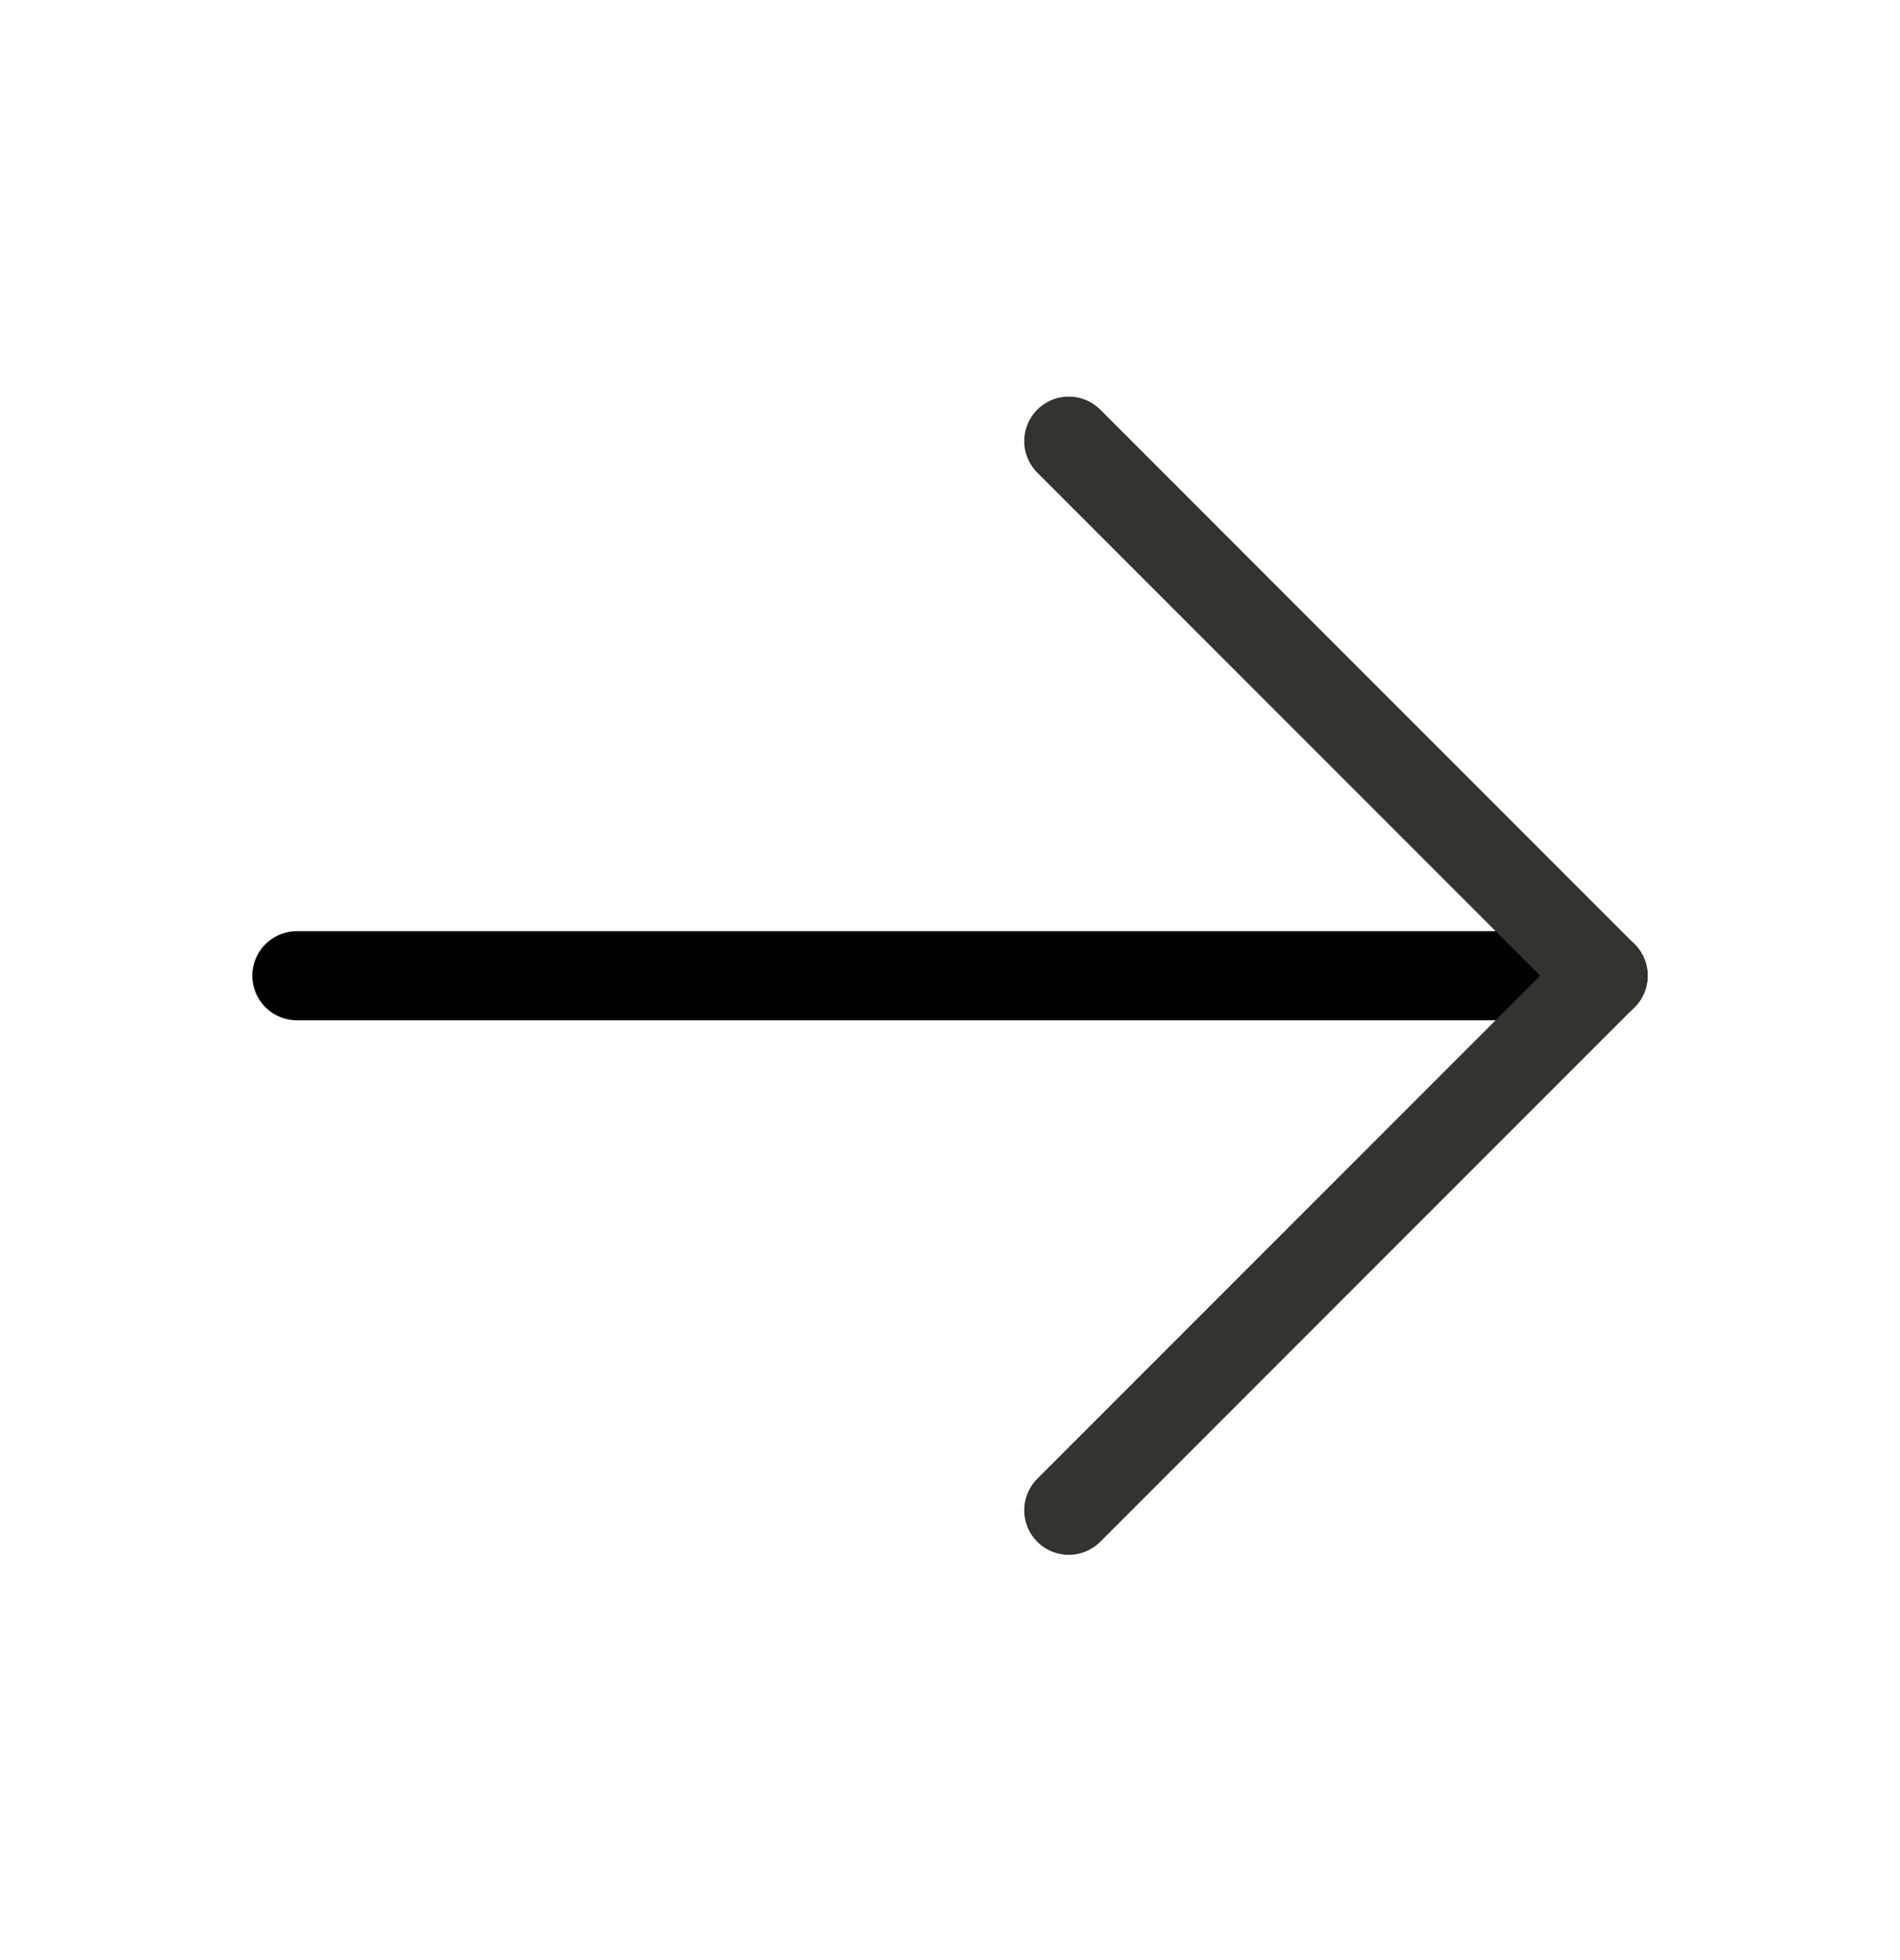
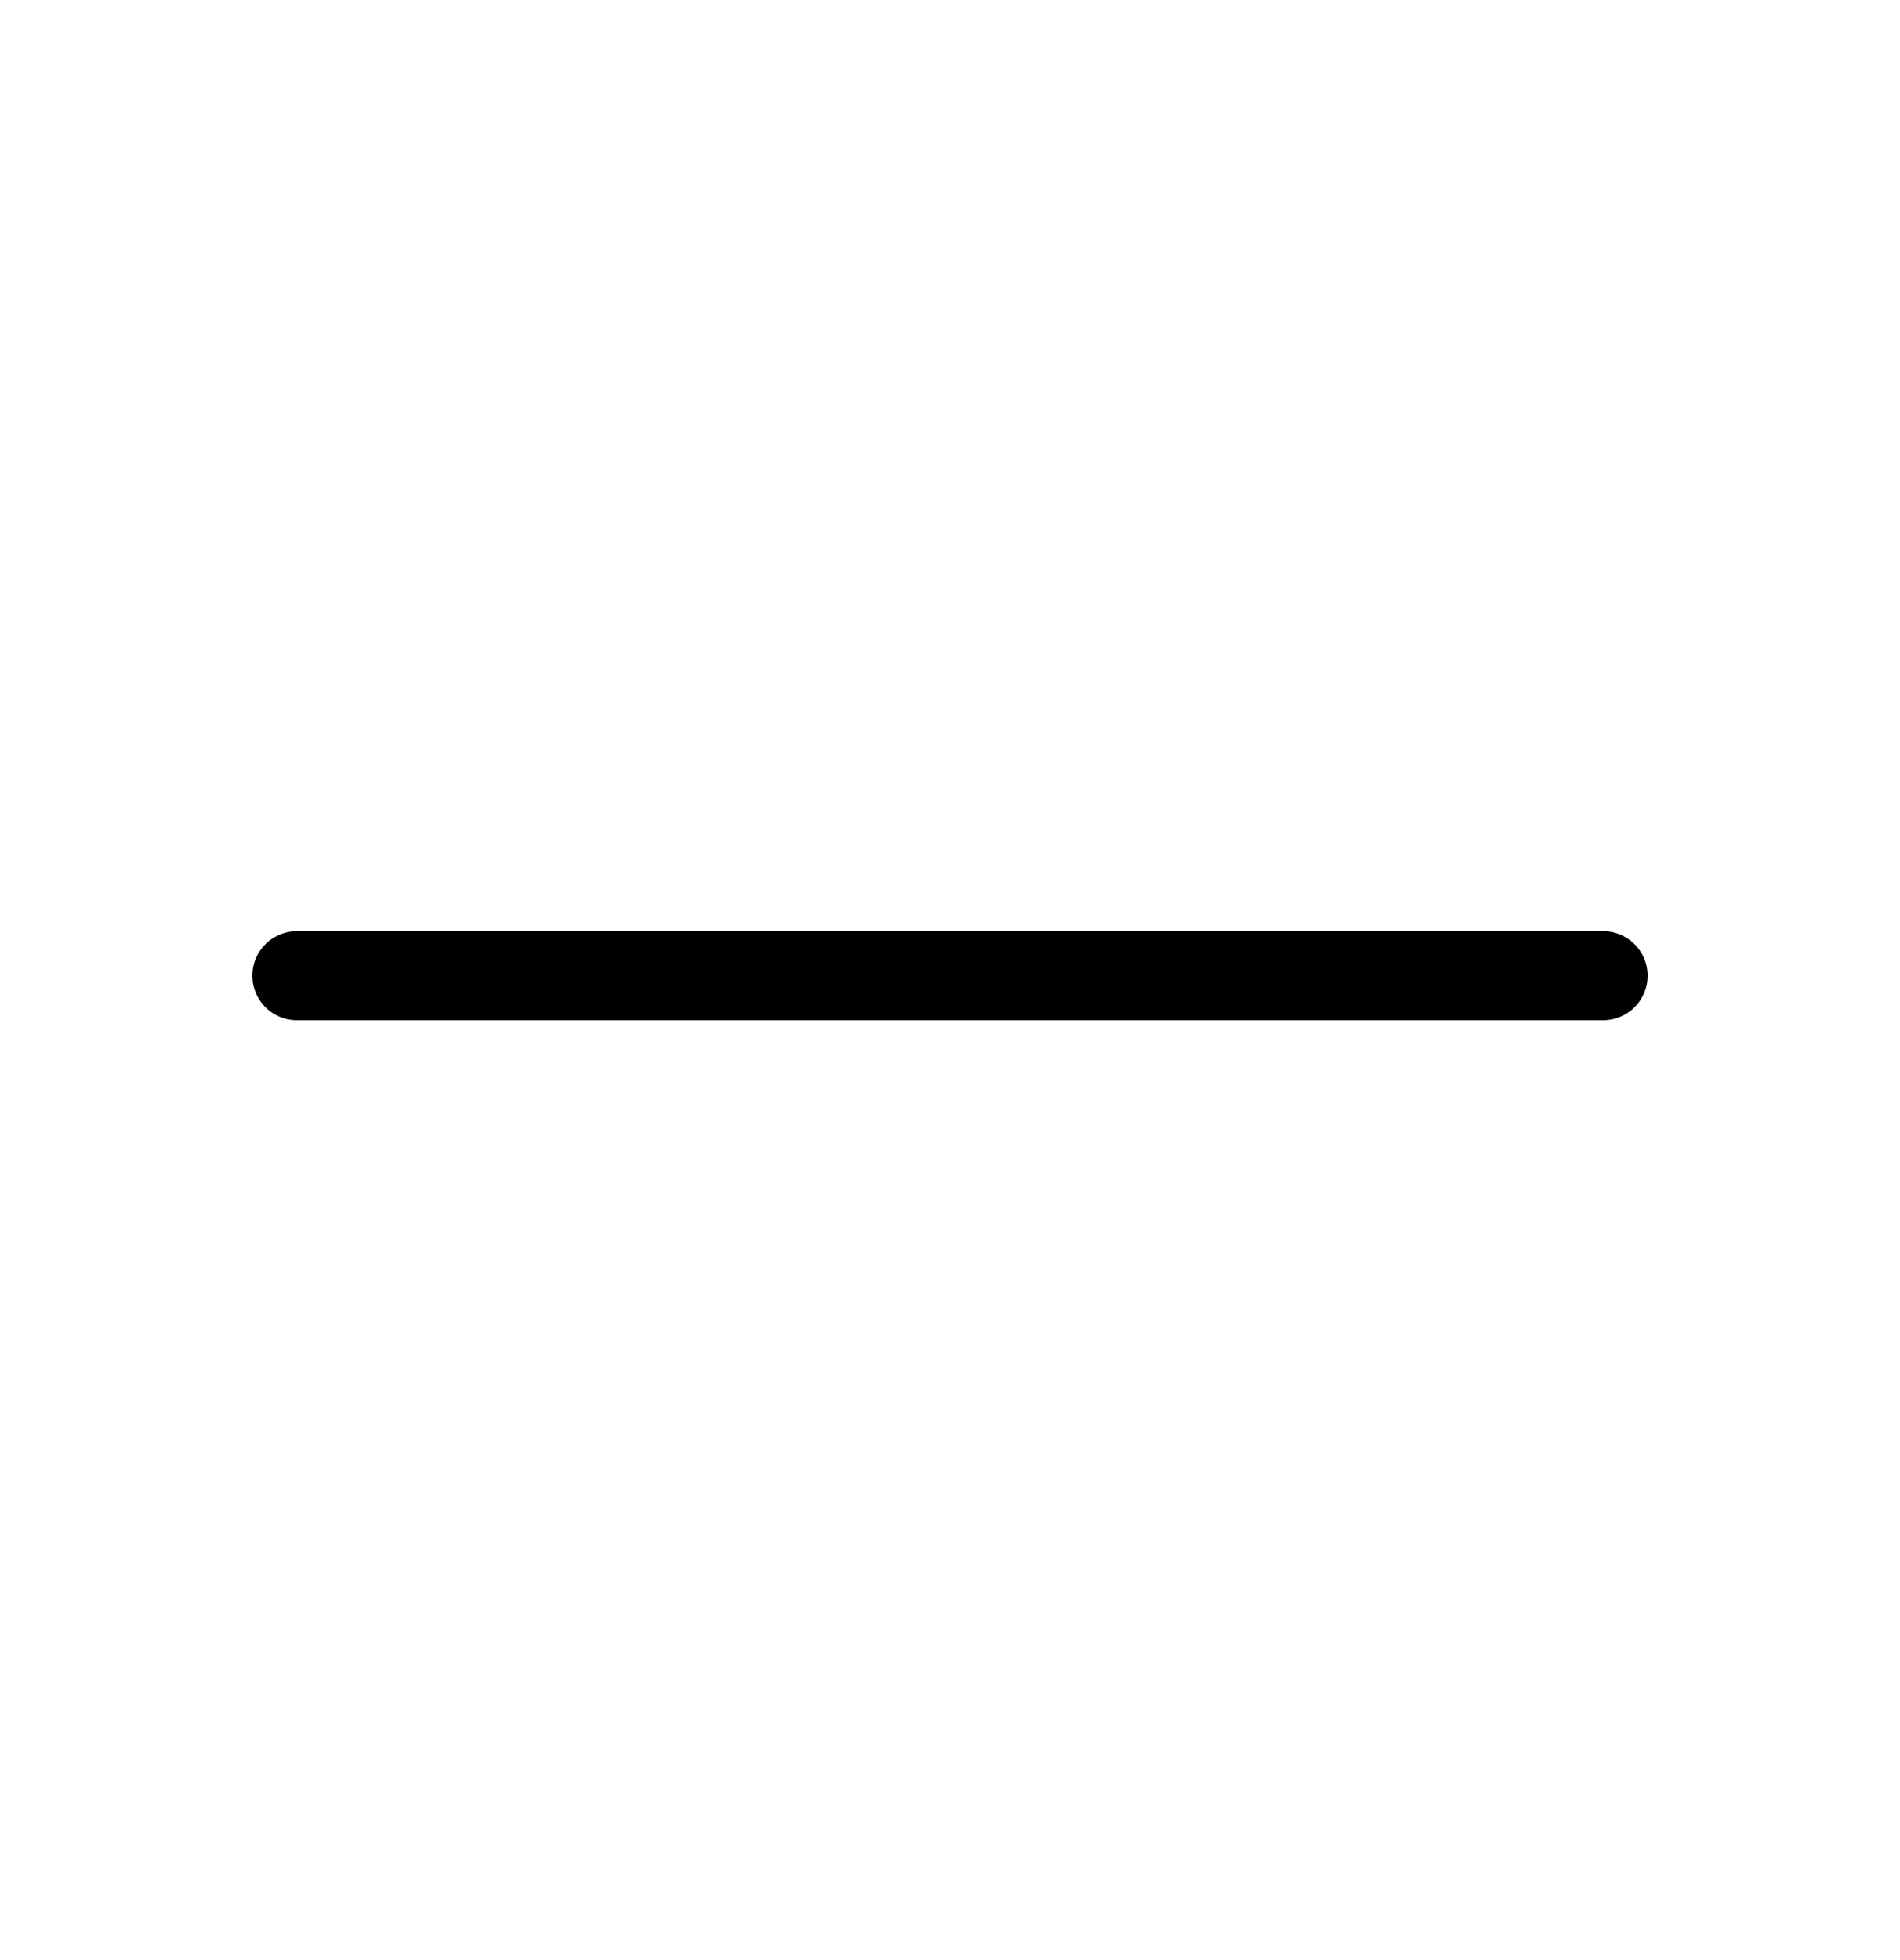
<svg xmlns="http://www.w3.org/2000/svg" width="32" height="33" viewBox="0 0 32 33" fill="none">
  <path d="M5 16.427H27" stroke="black" stroke-width="1.5" stroke-linecap="round" stroke-linejoin="round" />
-   <path d="M18 7.427L27 16.427L18 25.427" stroke="#343330" stroke-width="1.5" stroke-linecap="round" stroke-linejoin="round" />
</svg>